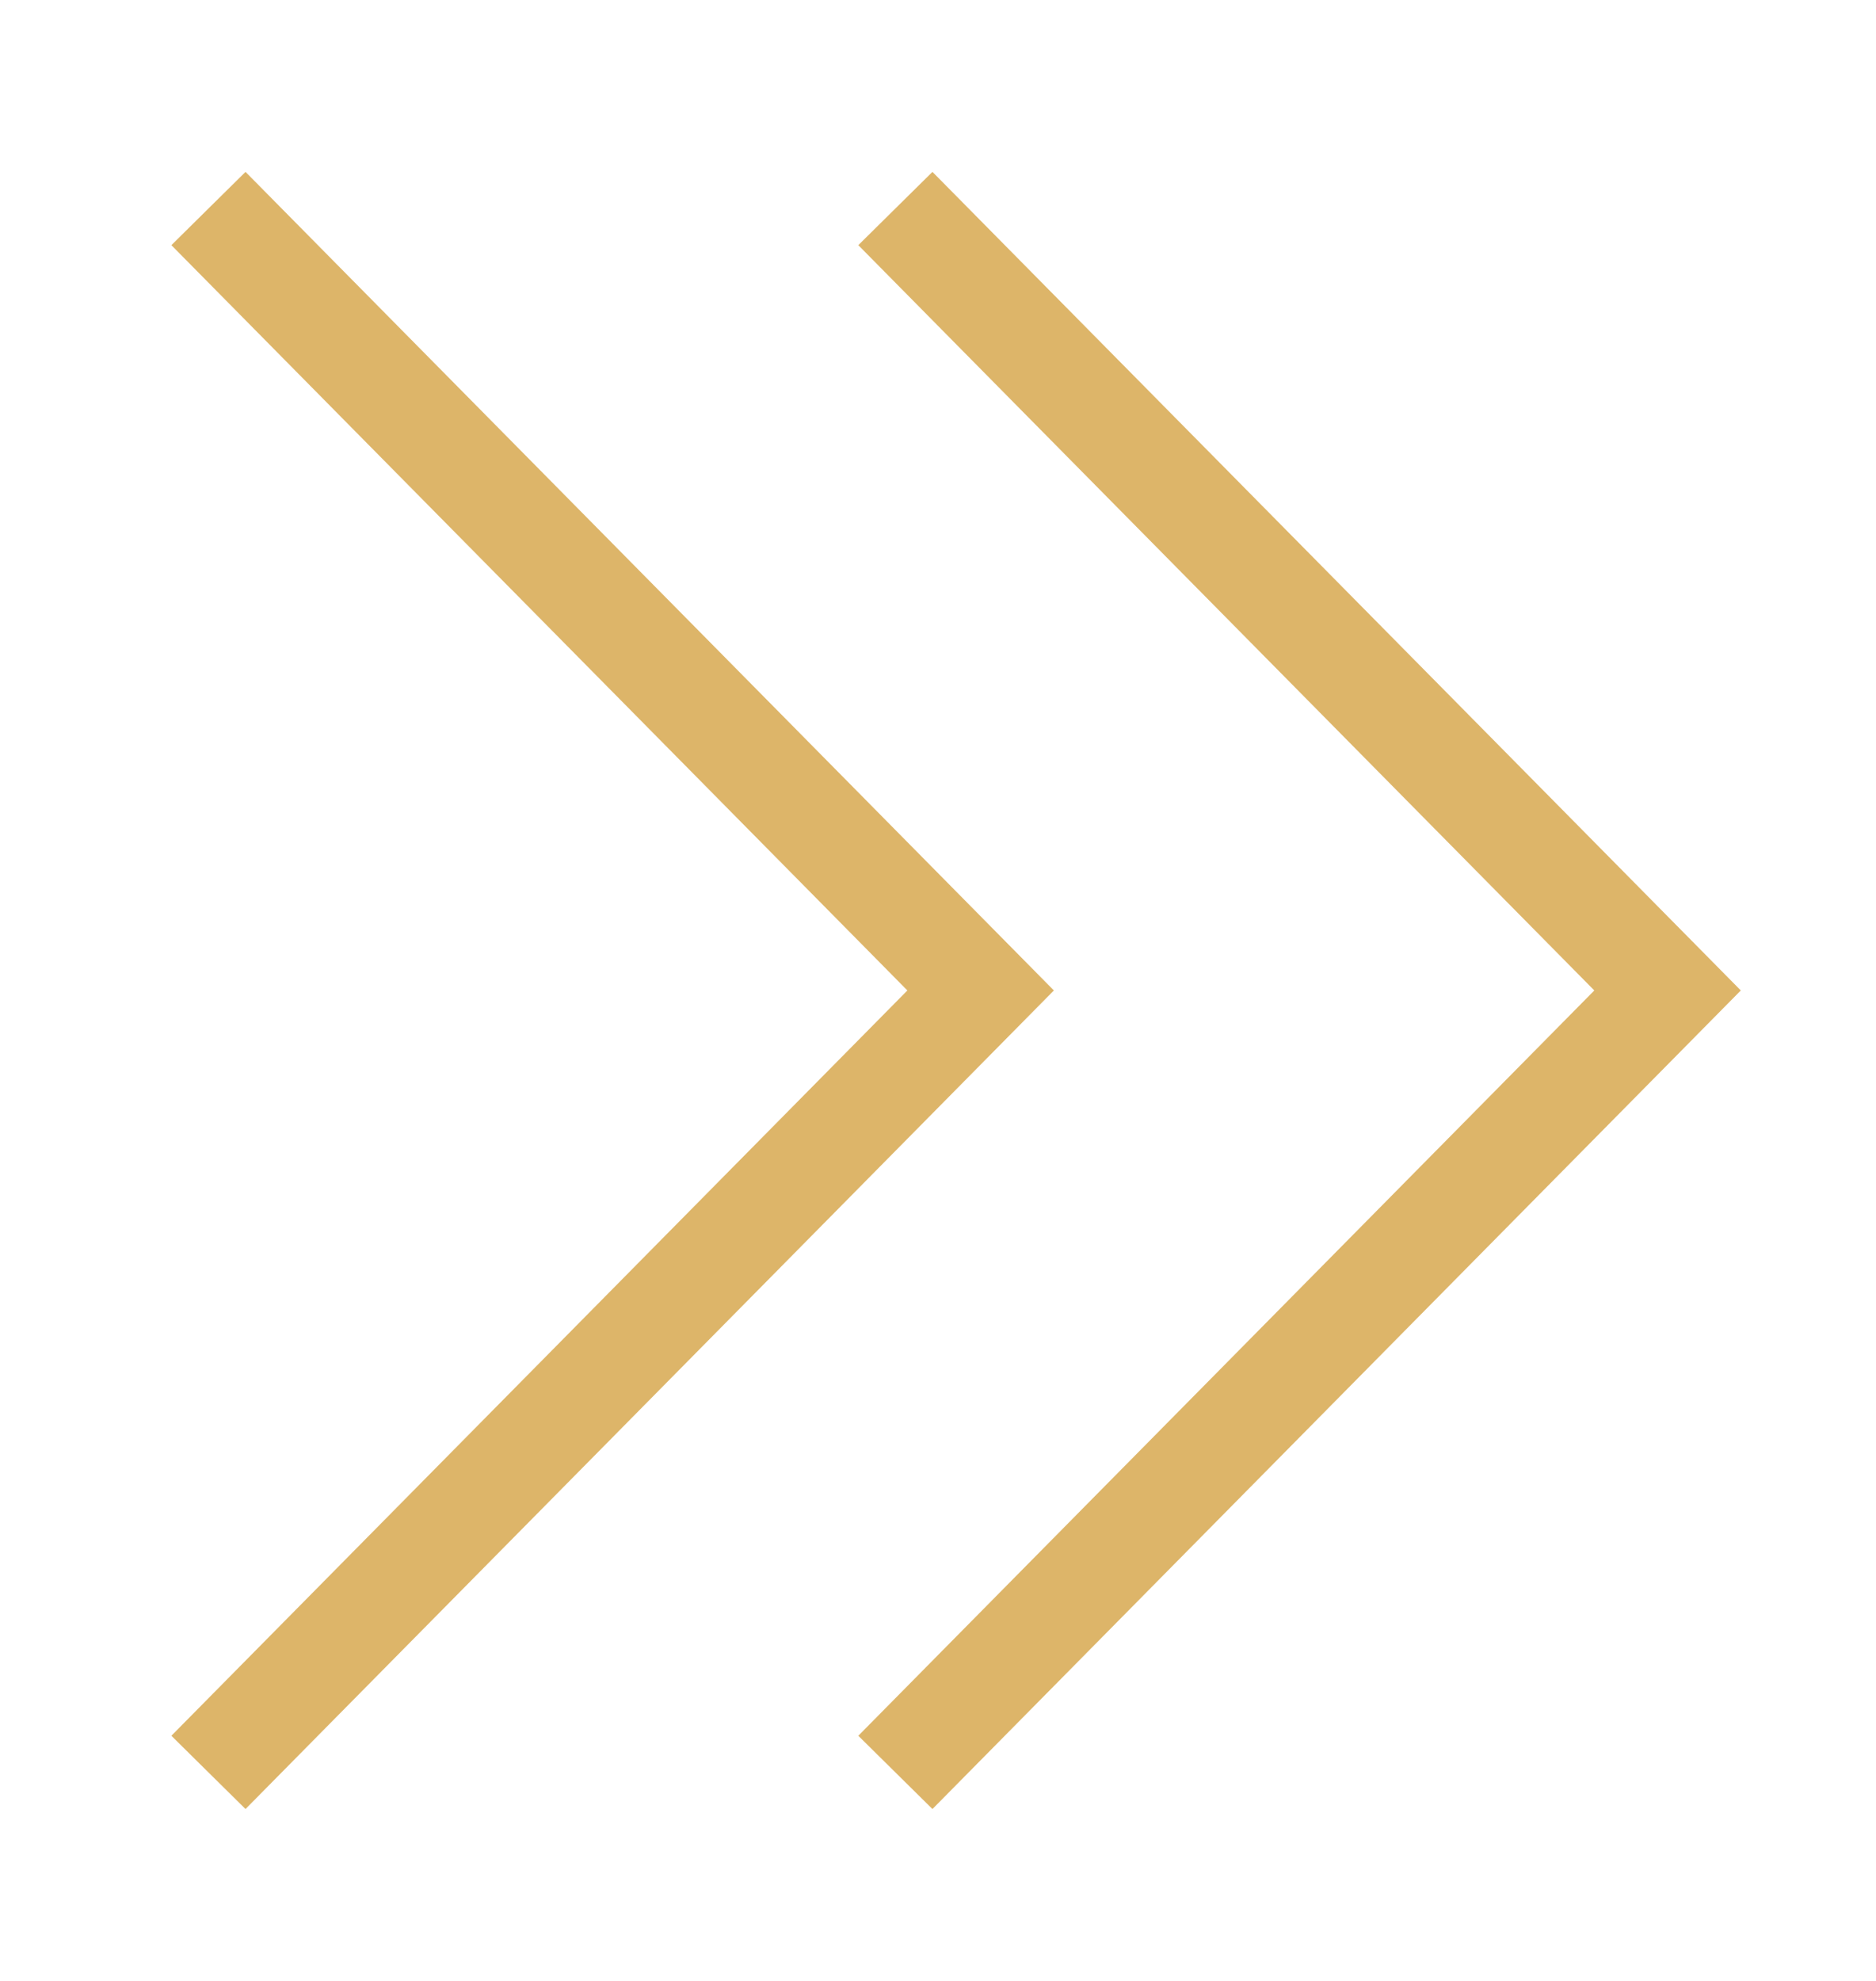
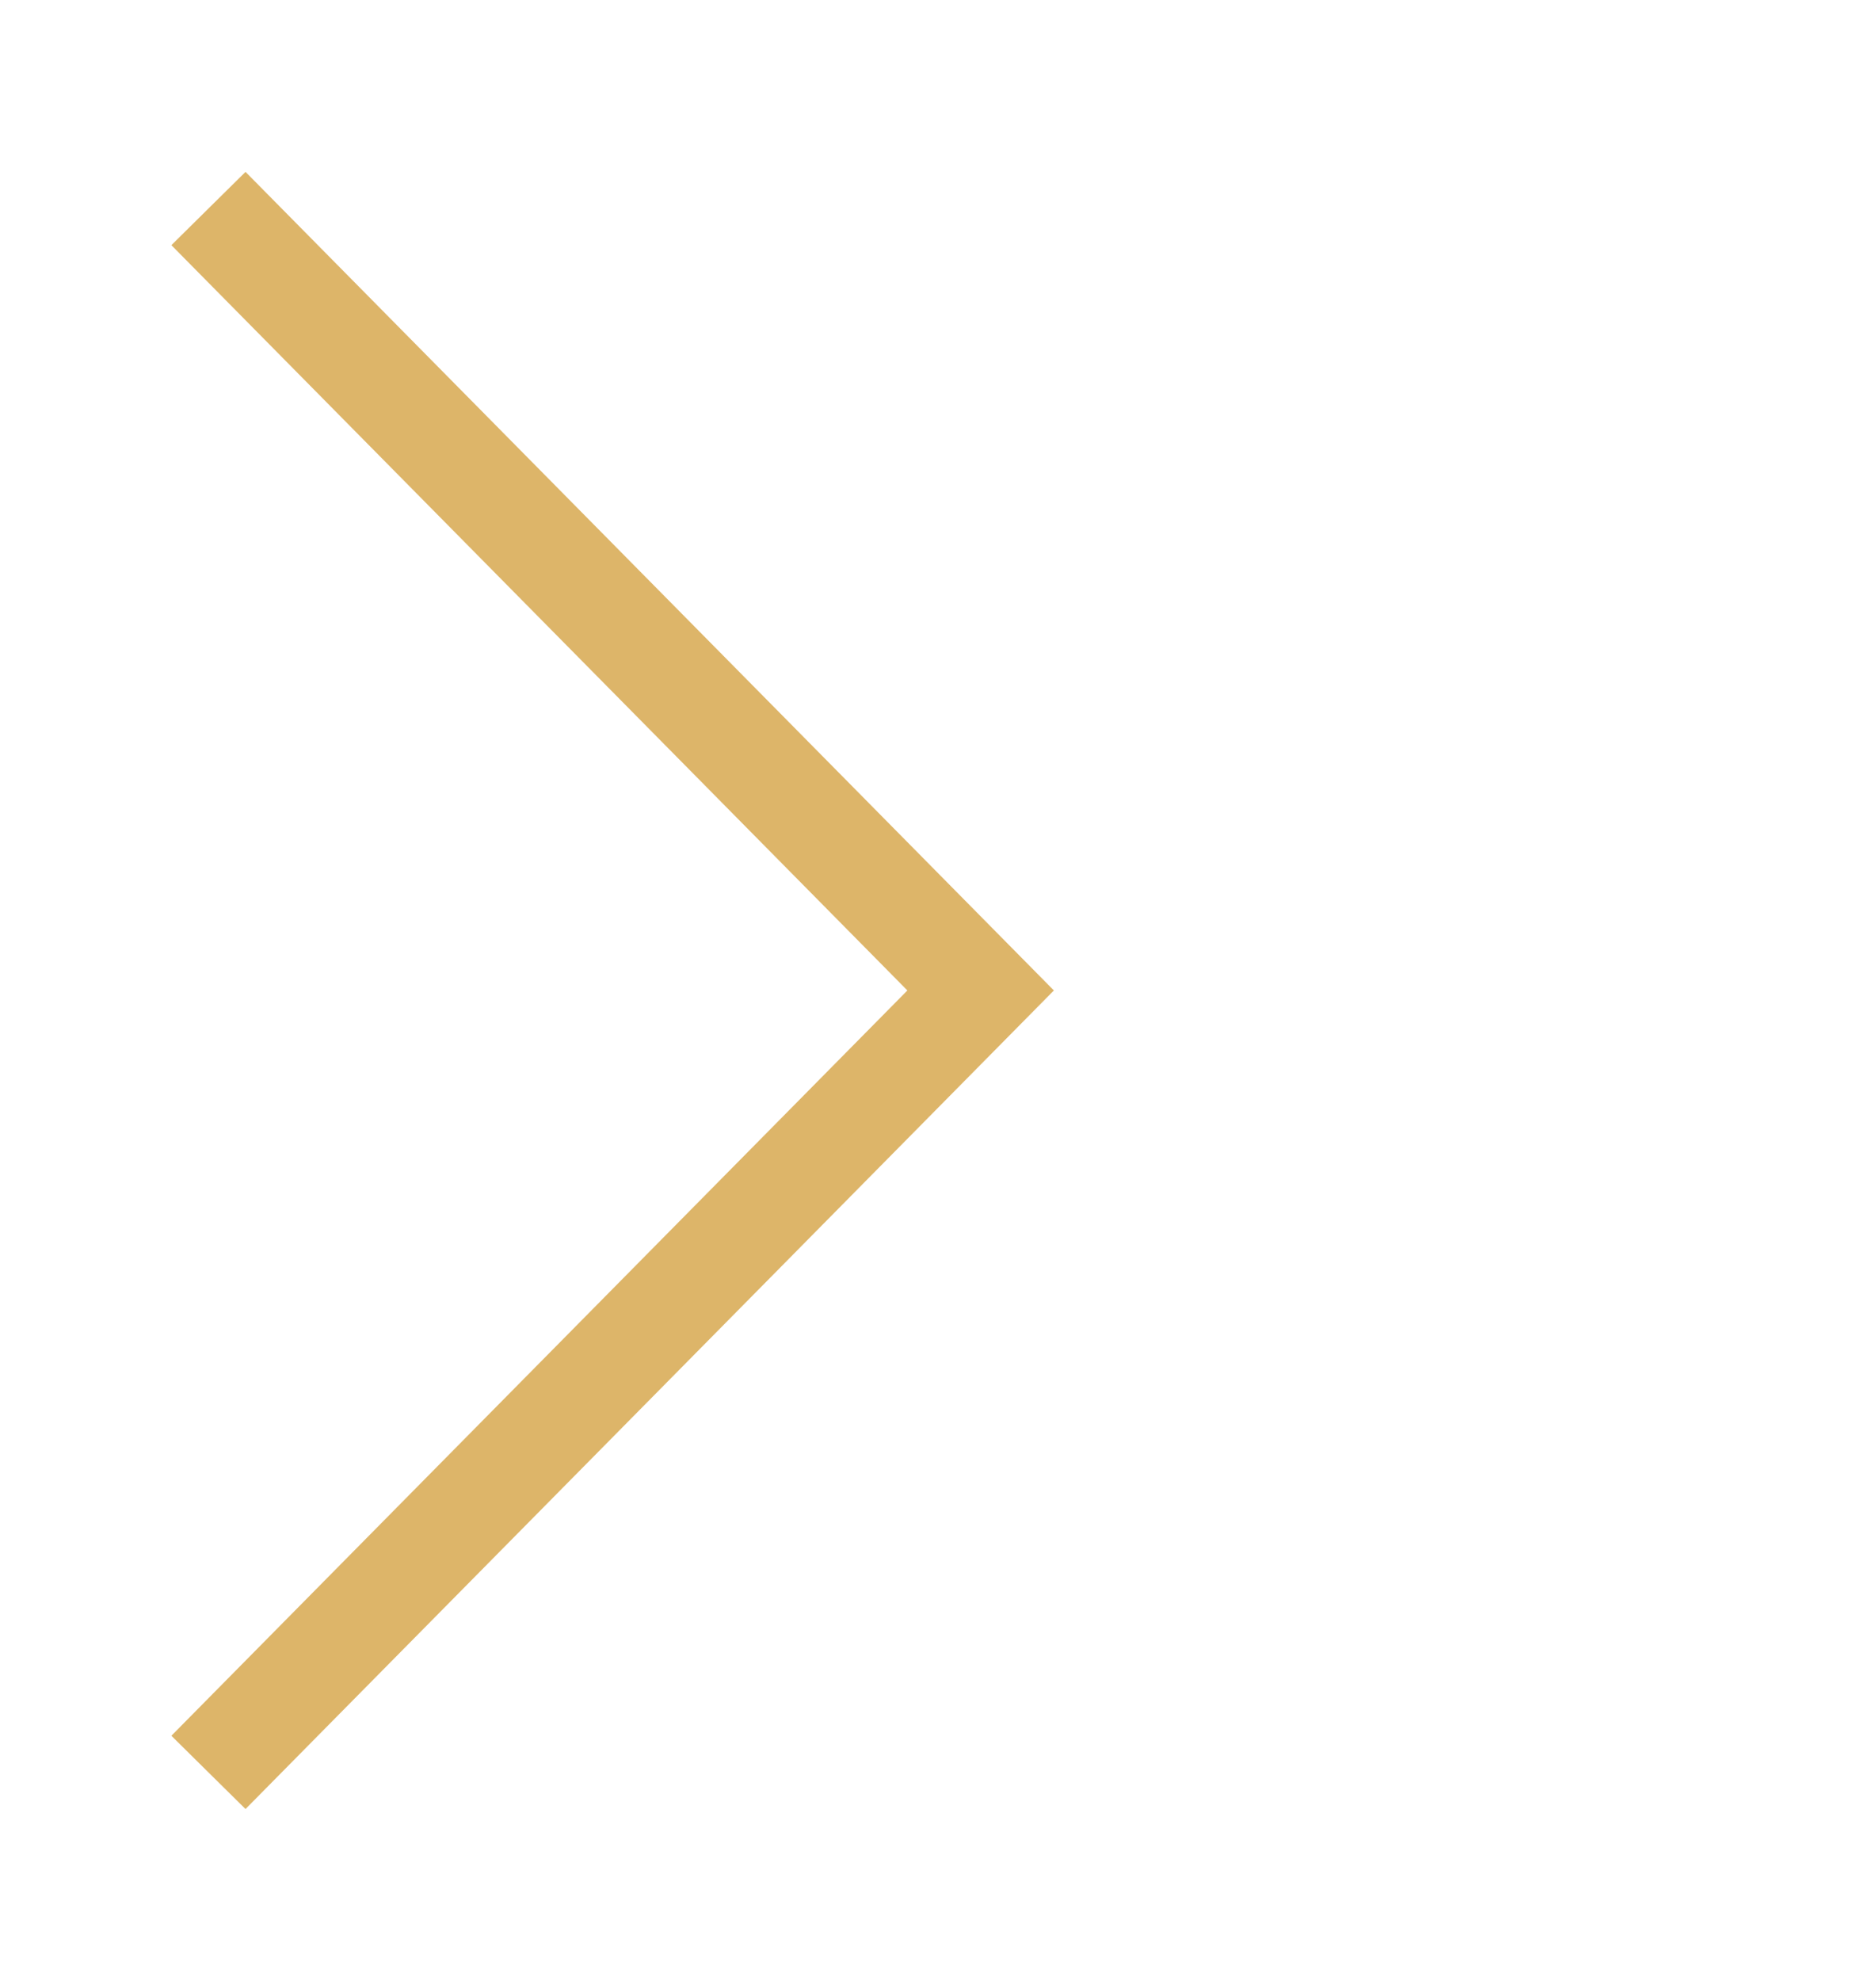
<svg xmlns="http://www.w3.org/2000/svg" width="18" height="19" viewBox="0 0 18 19" fill="none">
  <path d="M2 2L9.409 9.5L2 17" stroke="#DDB569" stroke-miterlimit="10" />
-   <path d="M8.591 2L16 9.5L8.591 17" stroke="#DDB569" stroke-miterlimit="10" />
</svg>